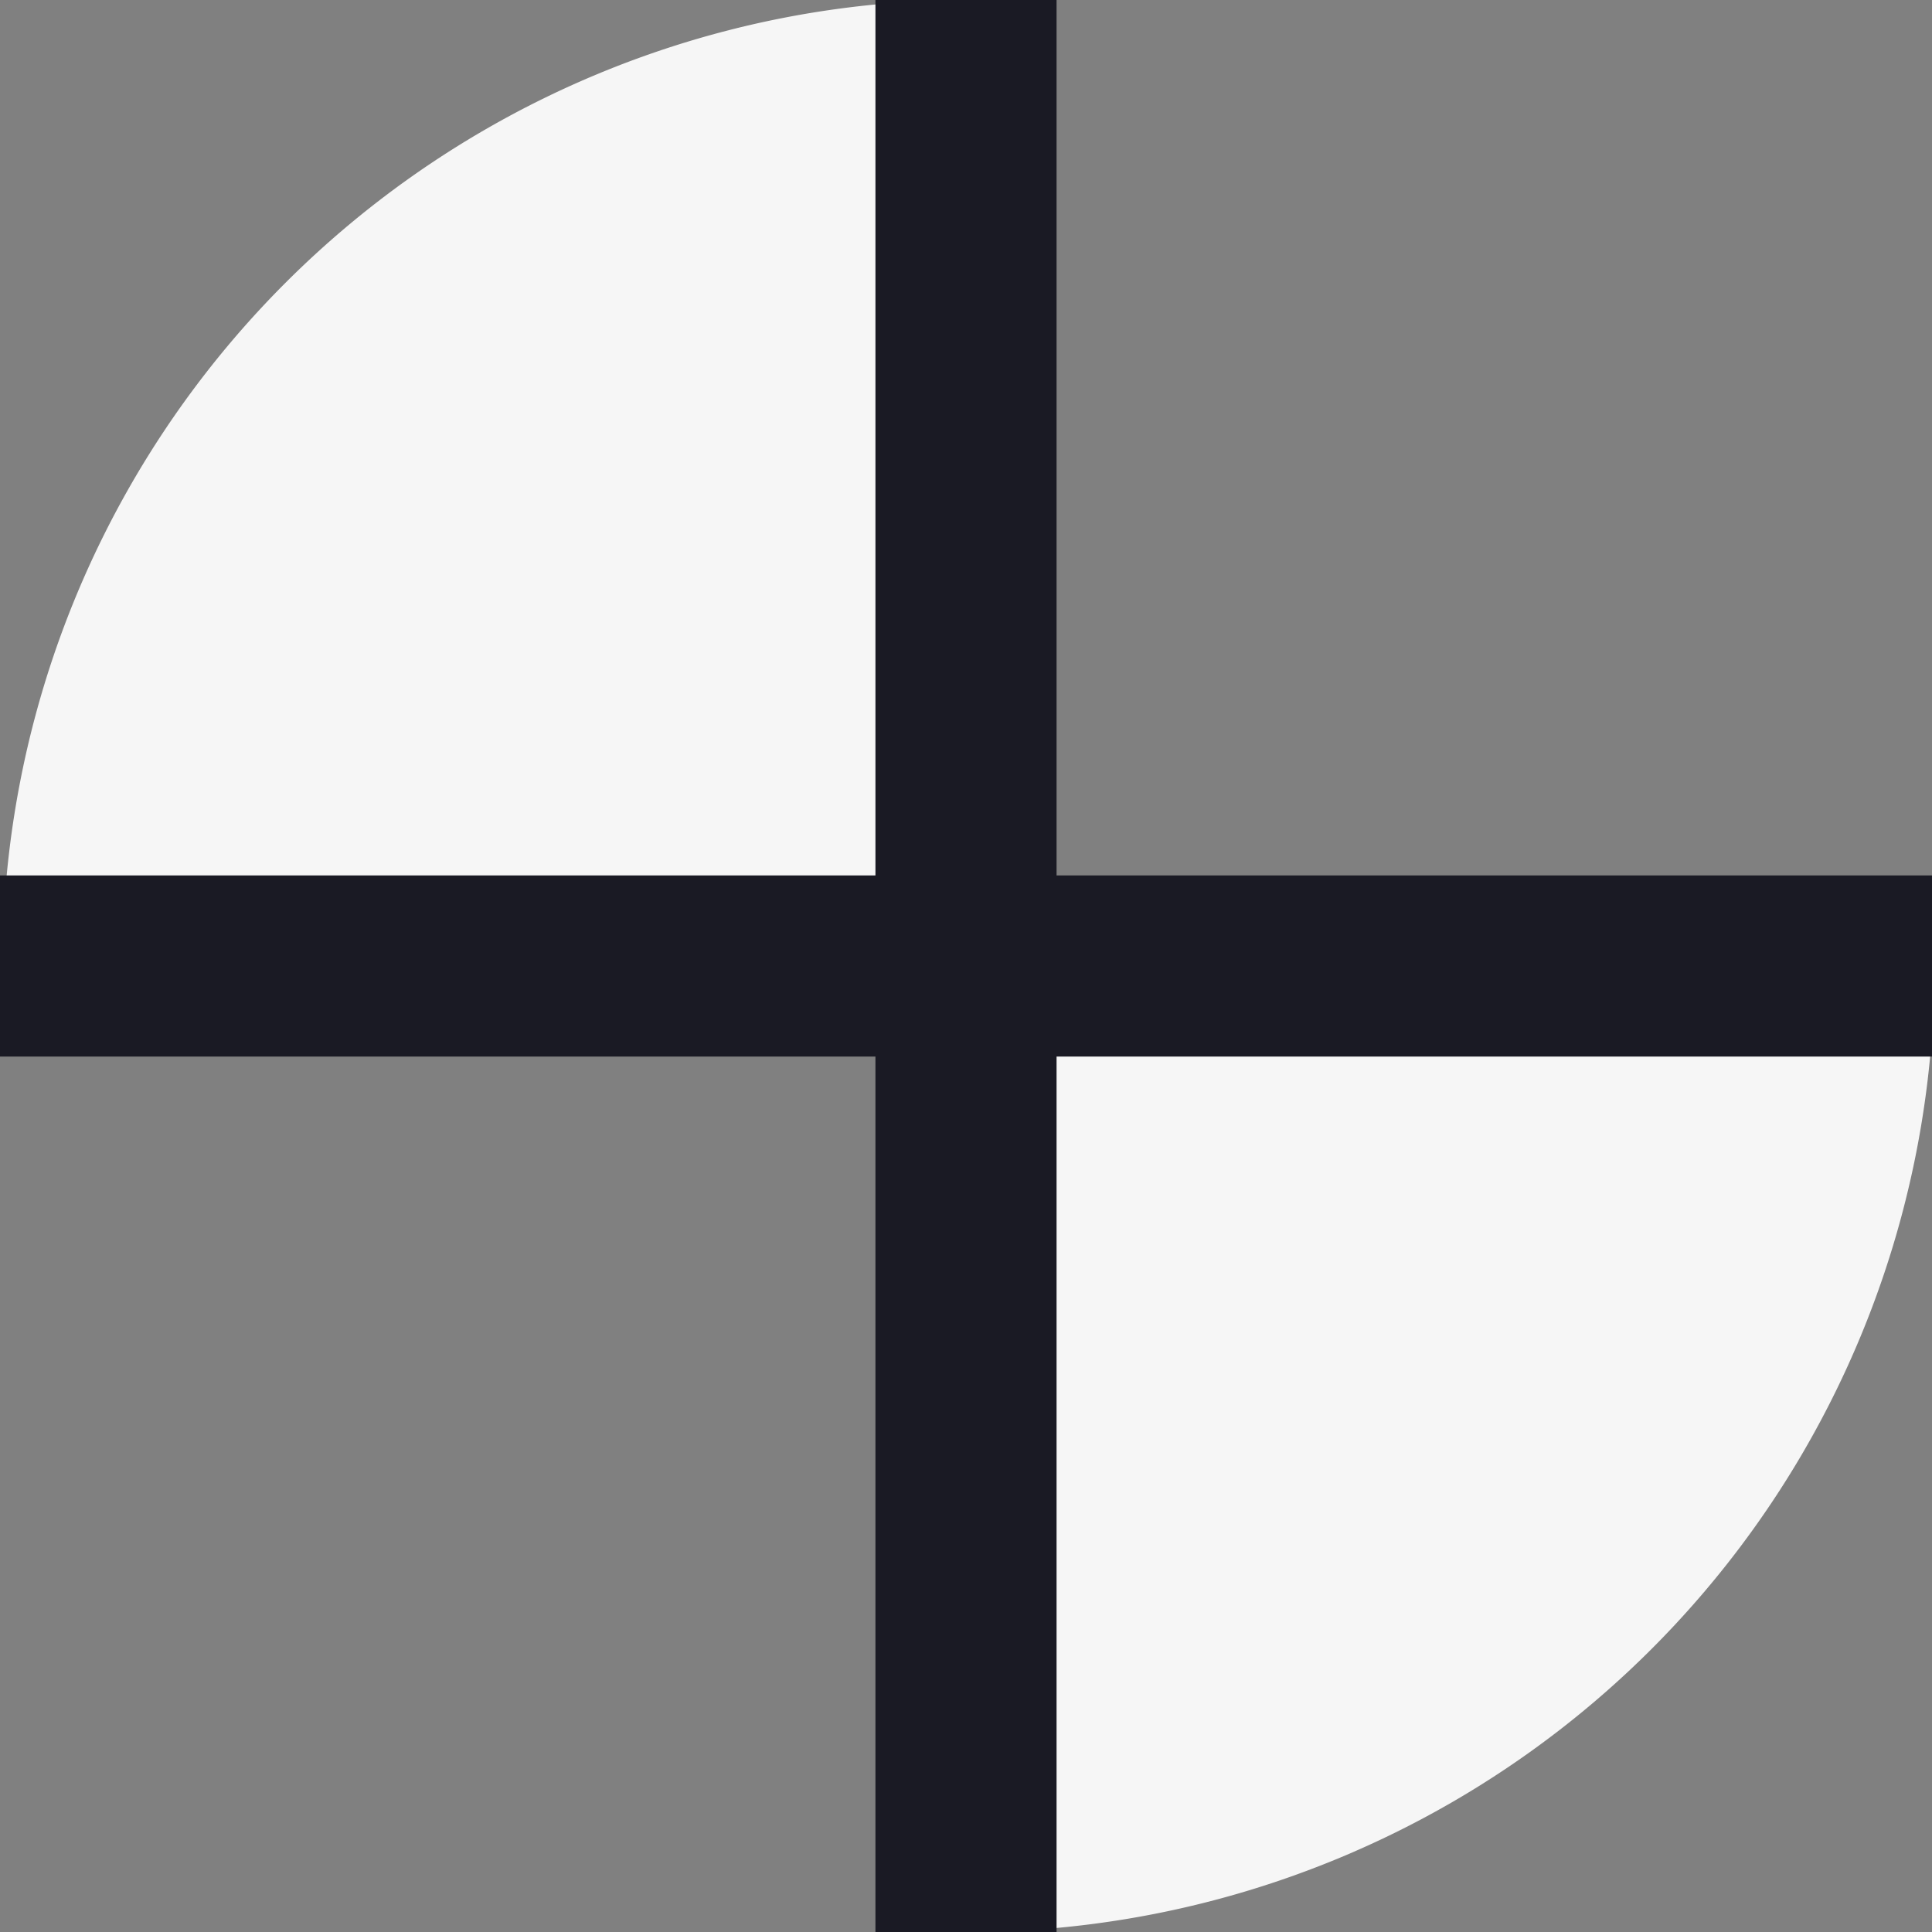
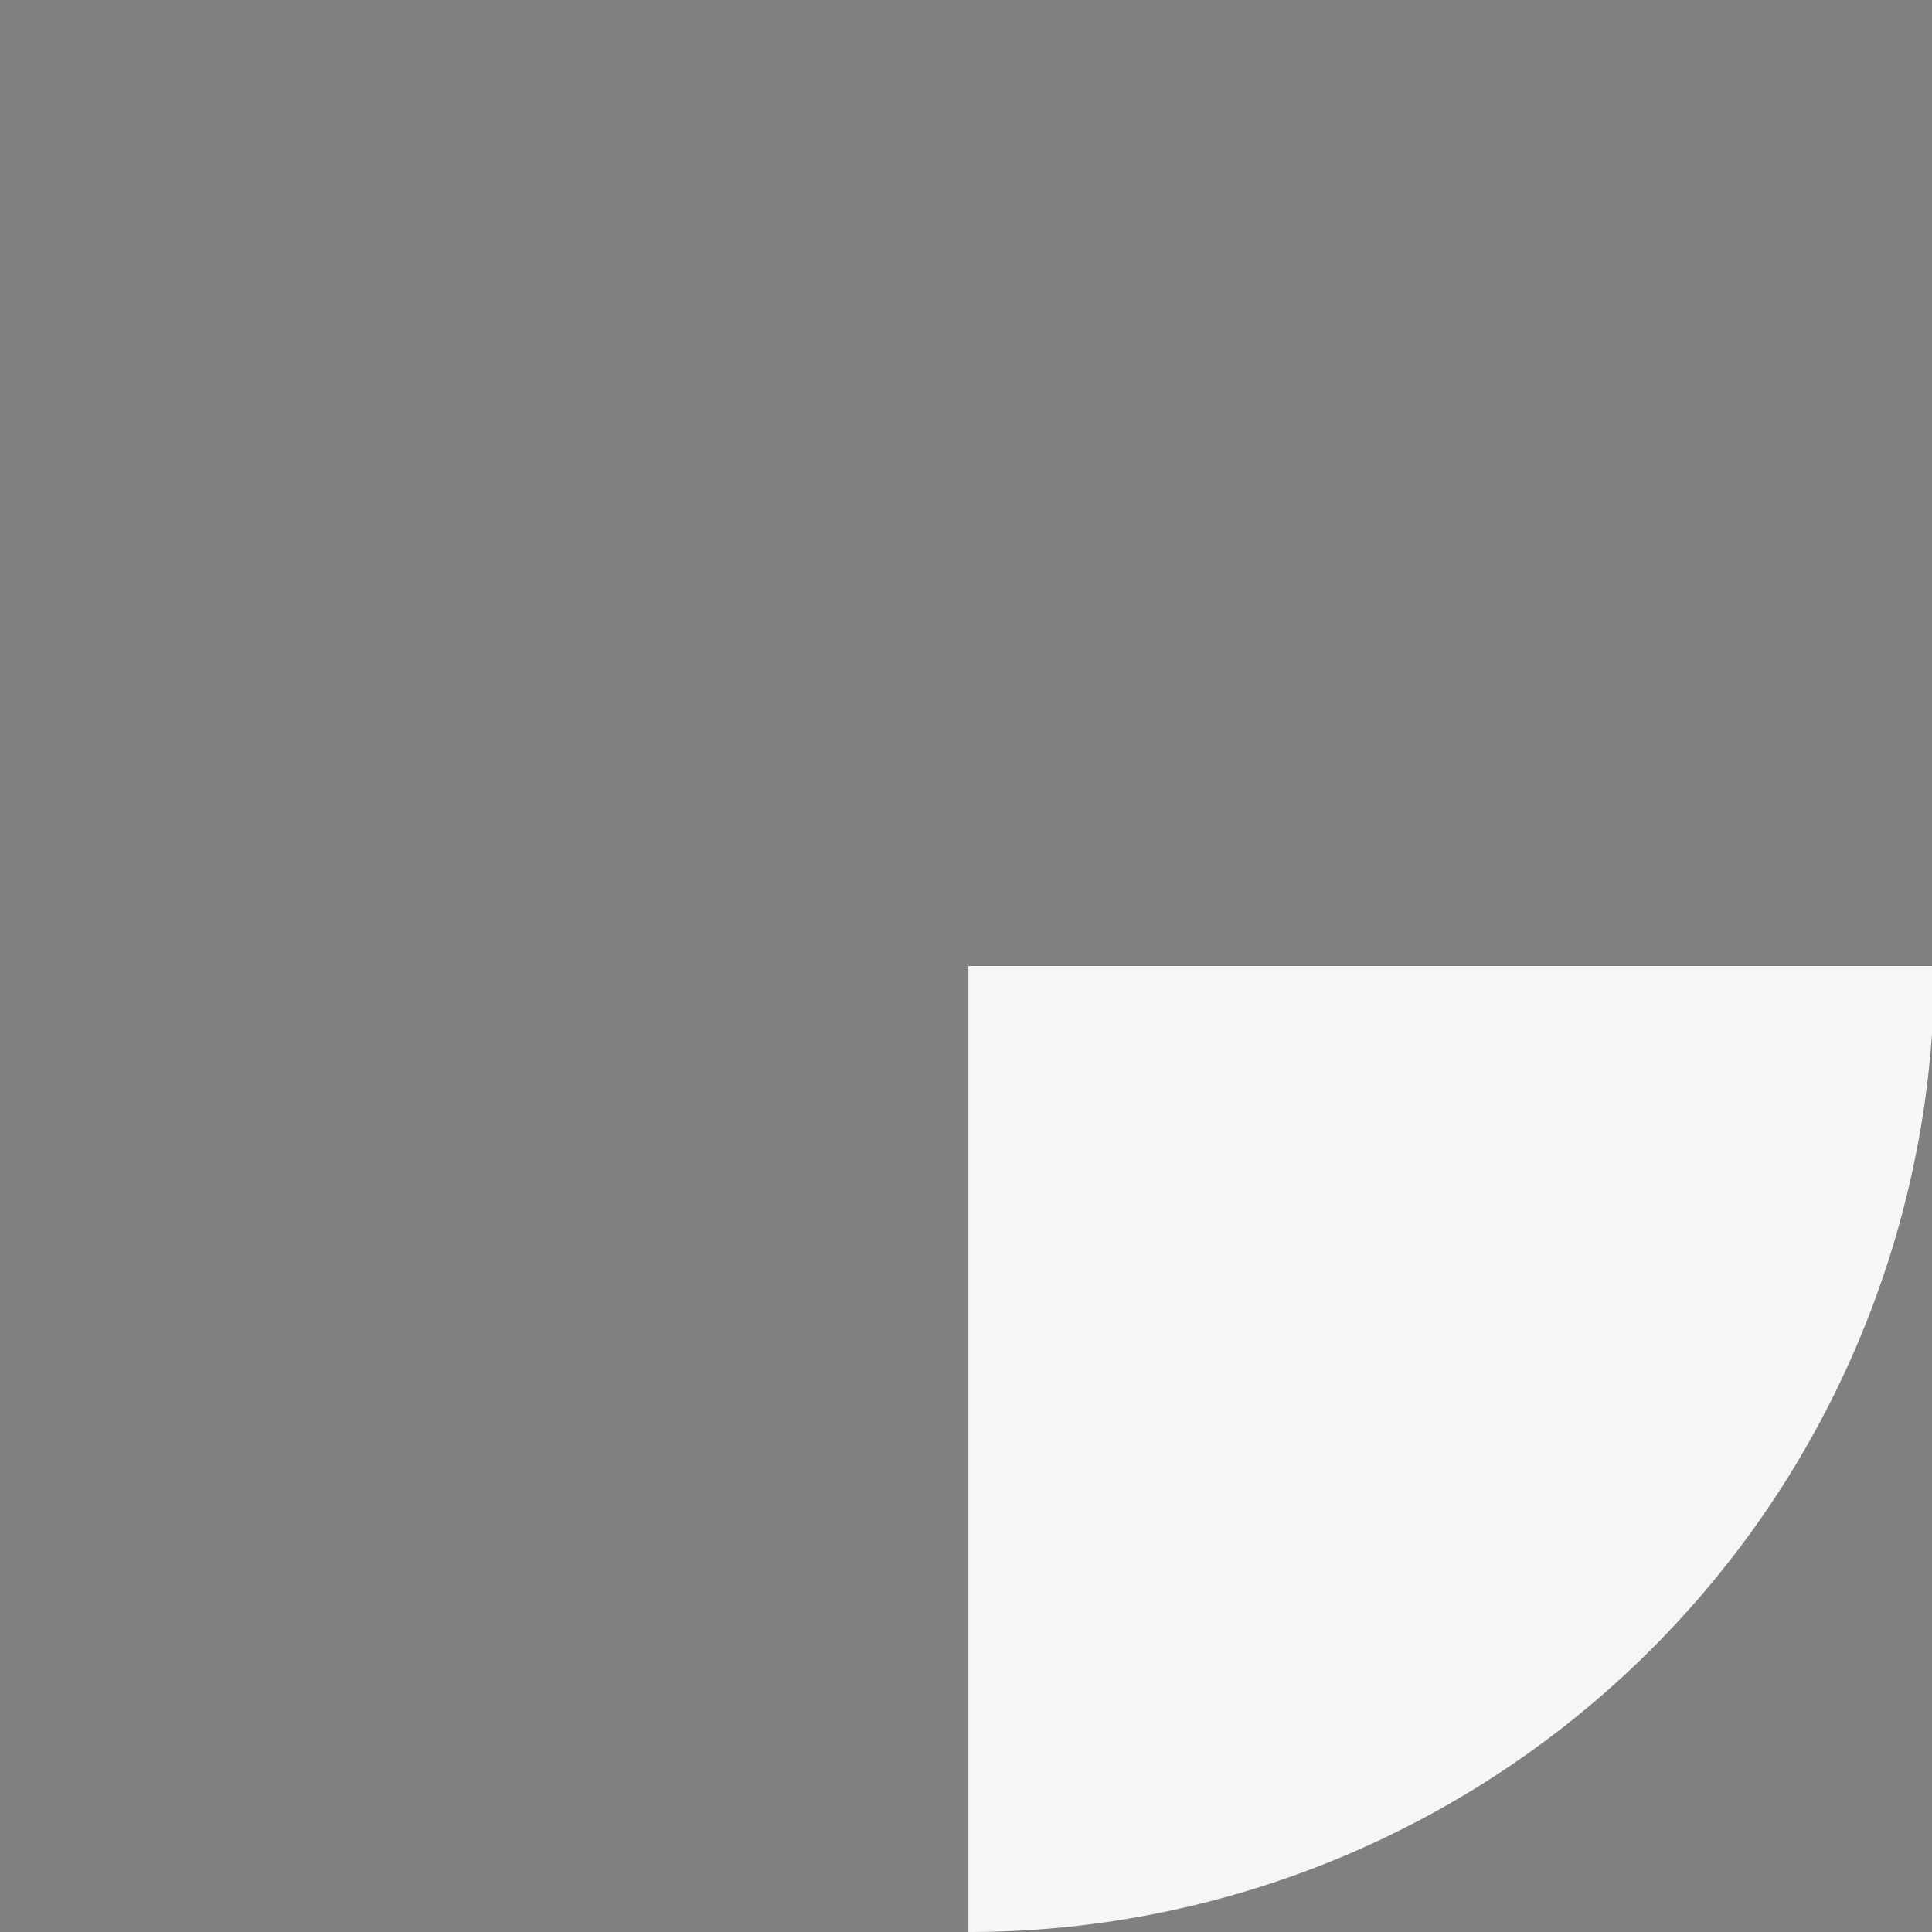
<svg xmlns="http://www.w3.org/2000/svg" id="9a9716d0-2261-4389-bbdd-f147a4fefed7" data-name="L 02" width="16" height="16" viewBox="0 0 16 16">
  <rect x="0" y="0" width="16" height="16" fill="#808080" stroke="none" />
  <title>Machine 05 checkered wheel</title>
-   <path d="M4170,1629v-8a8,8,0,0,0-8,8h8Z" transform="translate(-4161.98 -1621)" style="fill:#f6f6f6" />
  <path d="M4170,1629v8a8,8,0,0,0,8-8h-8Z" transform="translate(-4161.98 -1621)" style="fill:#f6f6f6" />
-   <polygon points="16 7.25 8.75 7.25 8.75 0 7.25 0 7.25 7.25 0 7.25 0 8.75 7.25 8.75 7.25 16 8.75 16 8.75 8.75 16 8.75 16 7.25" style="fill:#1a1a24" />
</svg>